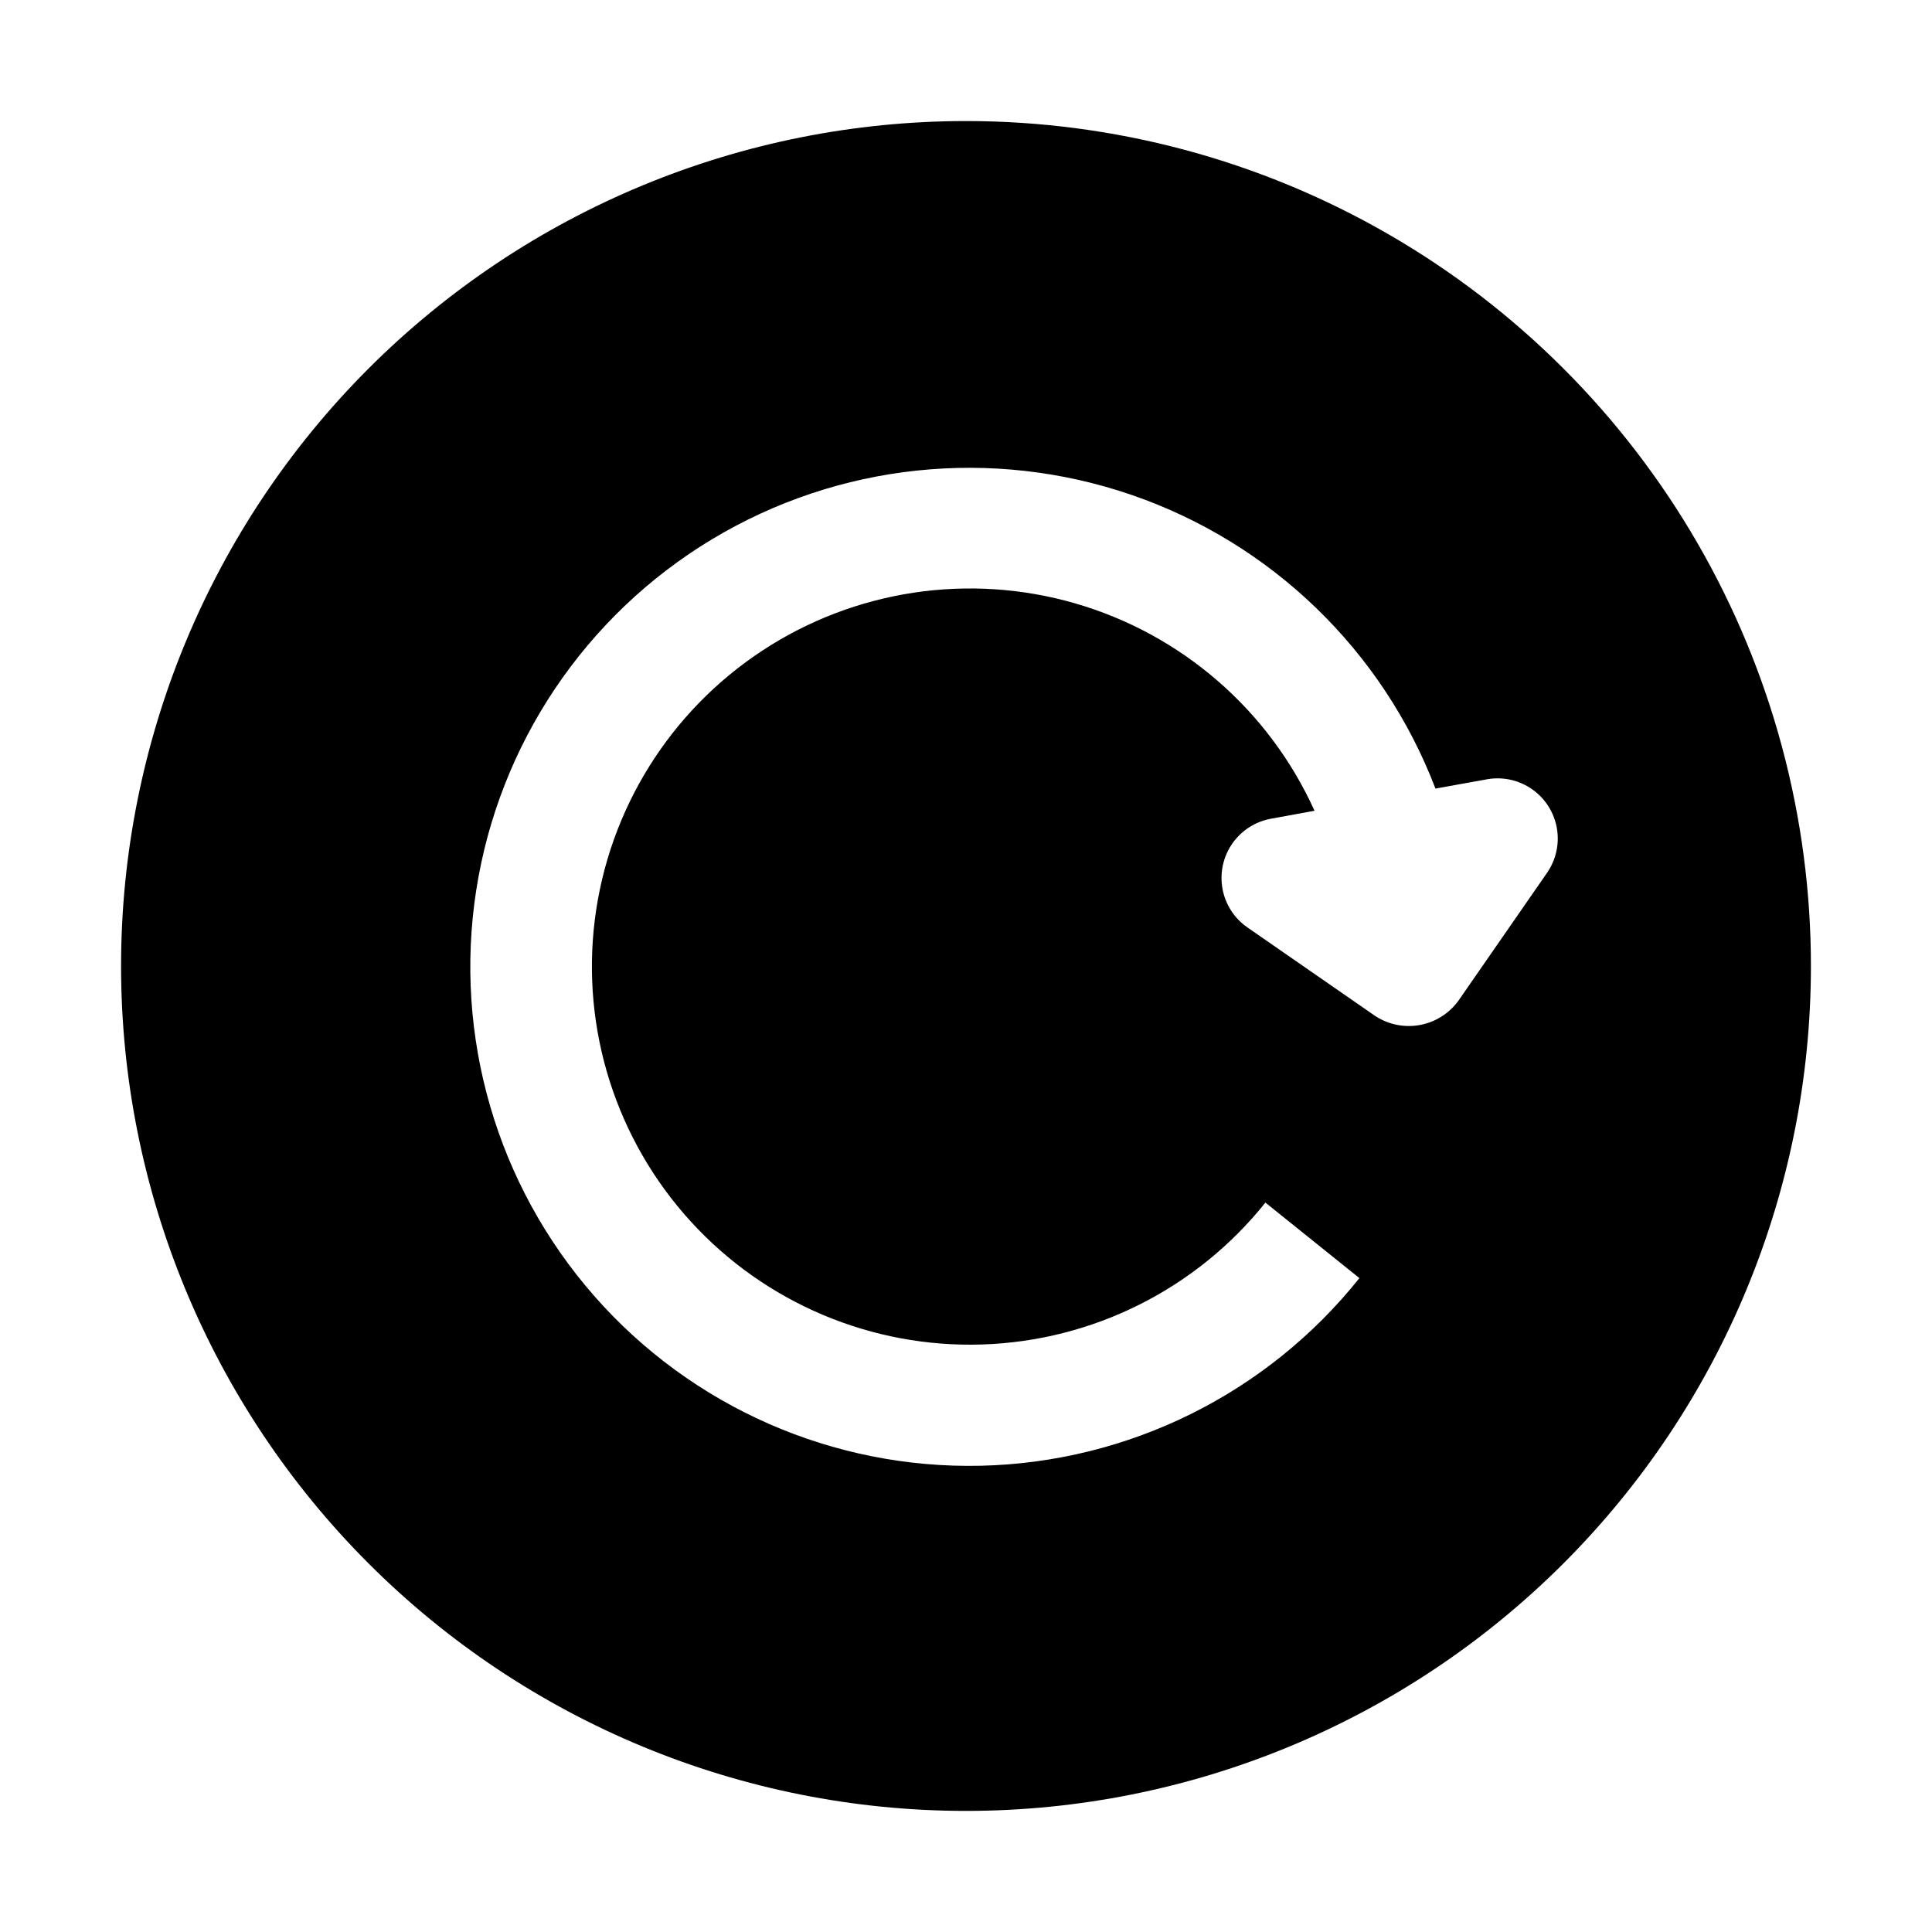
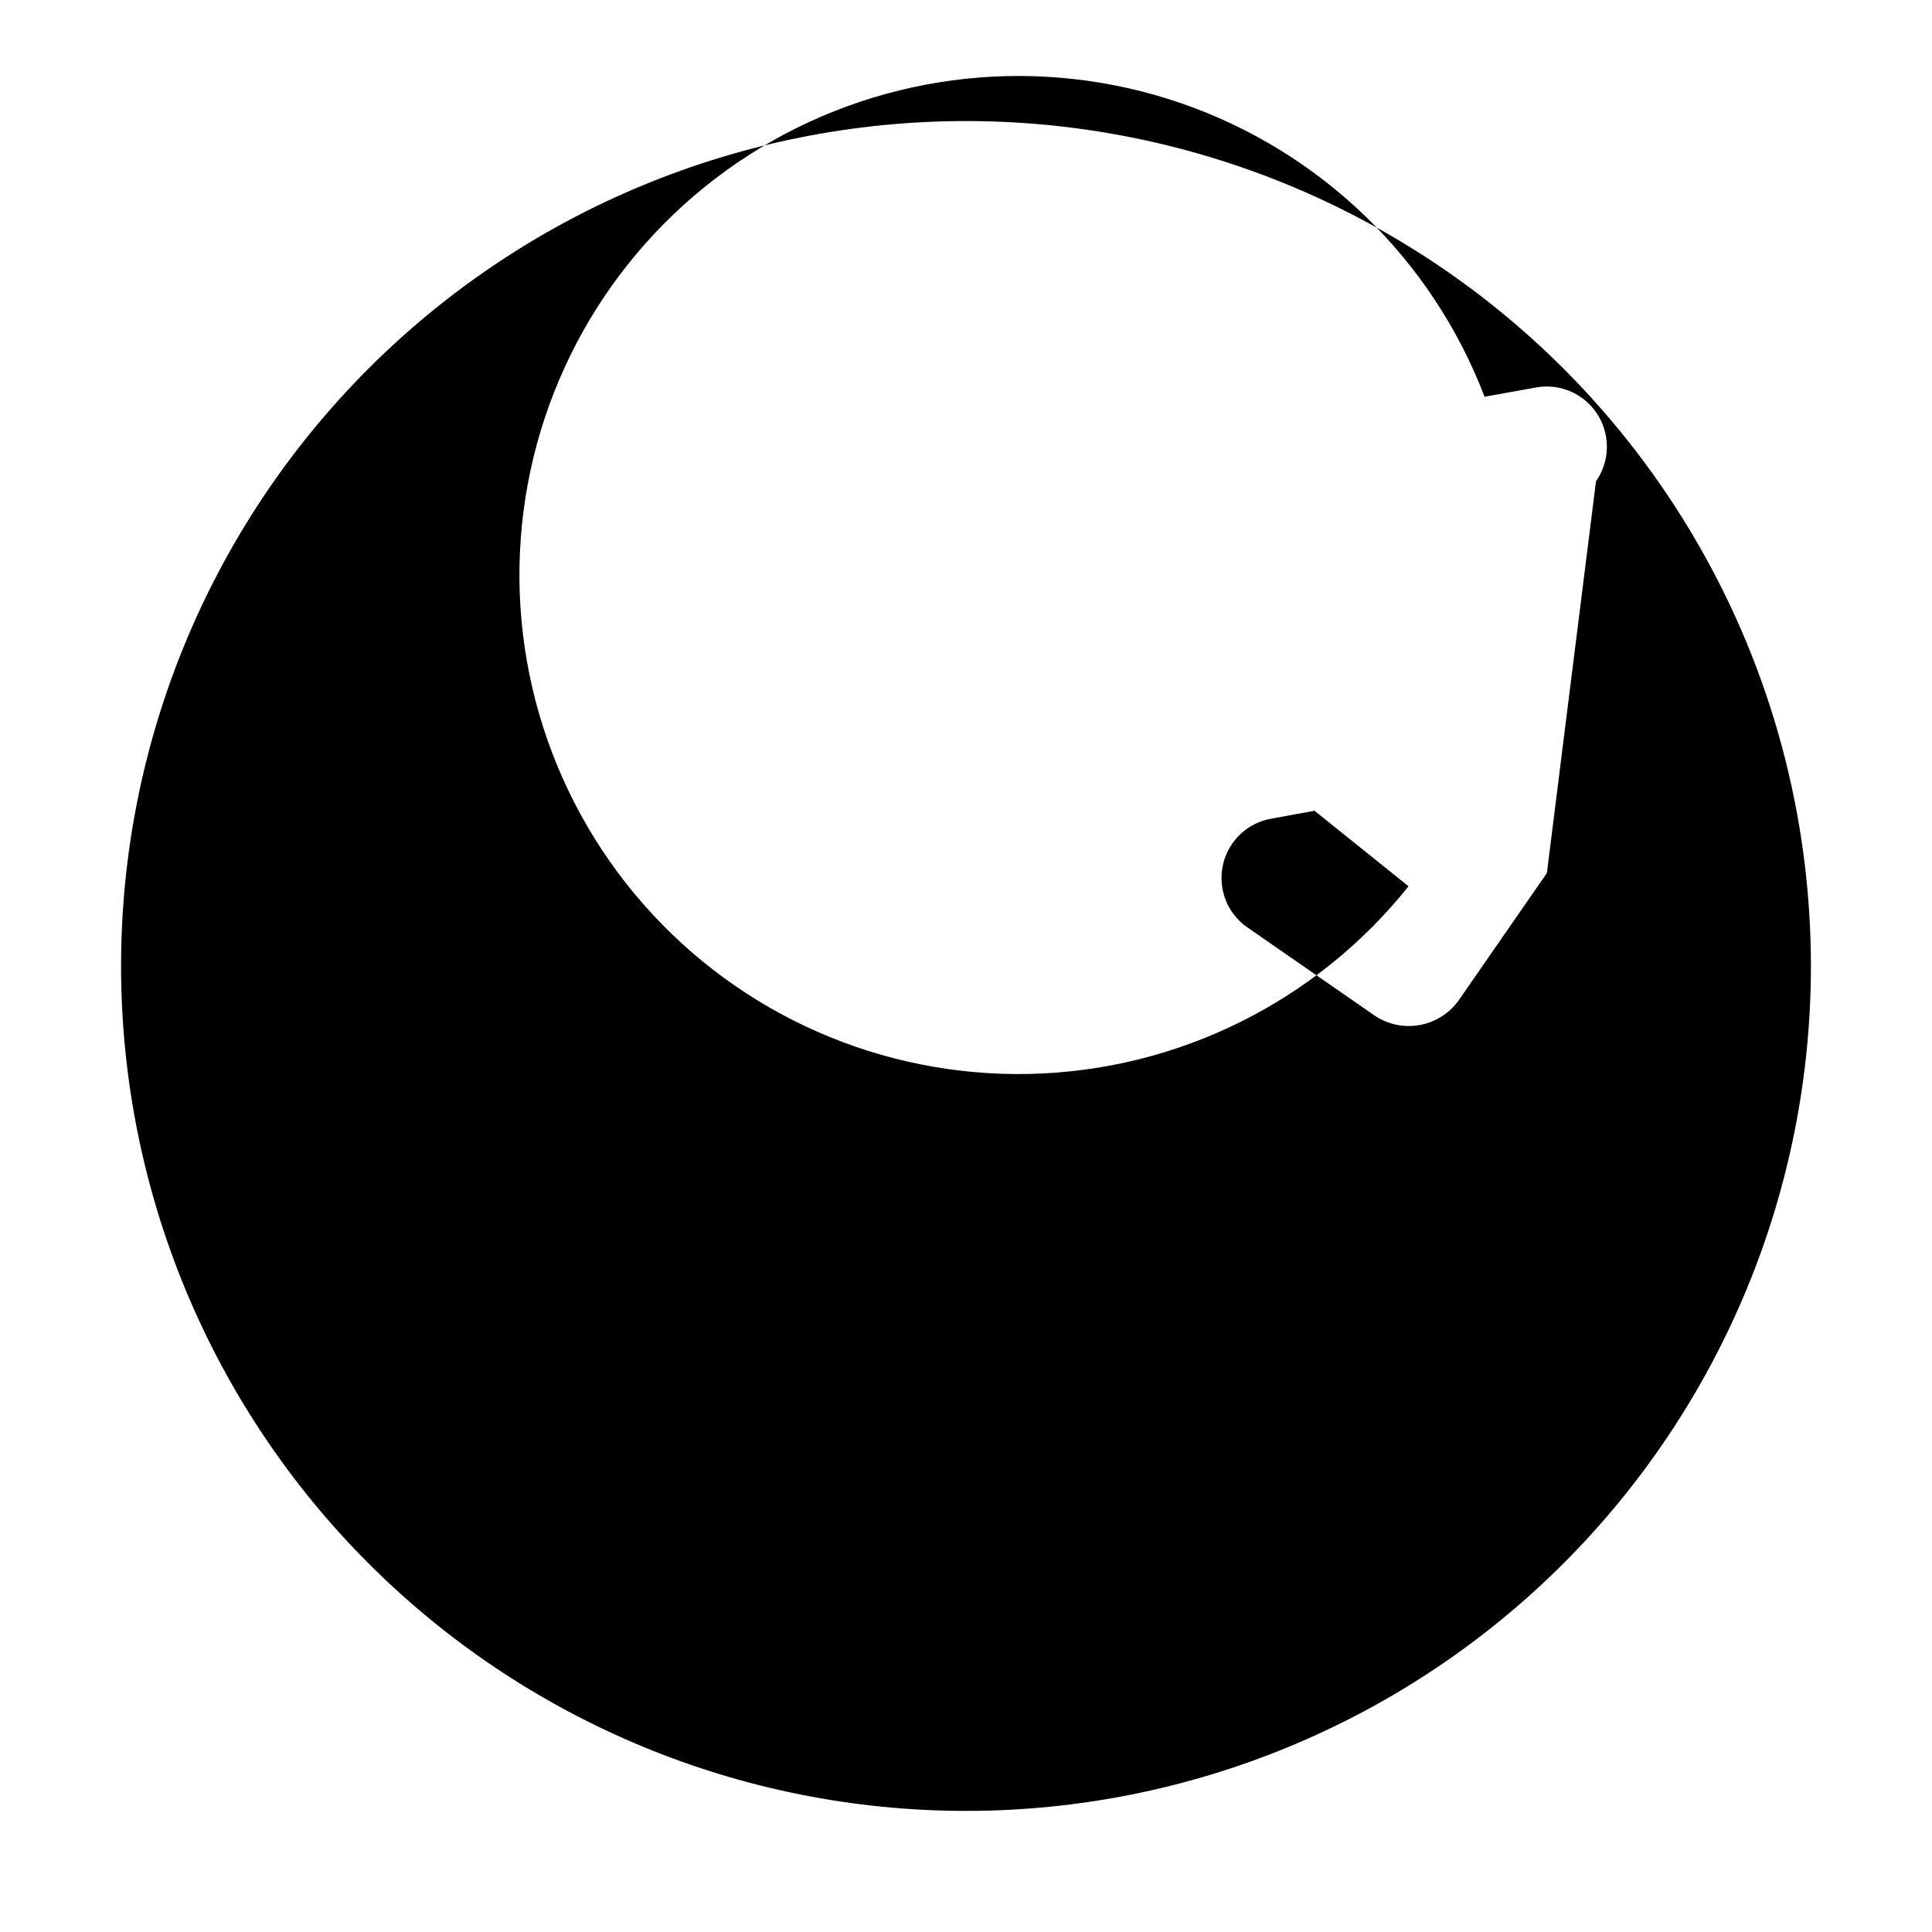
<svg xmlns="http://www.w3.org/2000/svg" fill="#000000" width="800px" height="800px" version="1.1" viewBox="144 144 512 512">
-   <path d="m400 176.08c-59.387 0-116.34 23.594-158.33 65.586-41.992 41.992-65.586 98.945-65.586 158.33 0 59.383 23.594 116.34 65.586 158.33 41.992 41.992 98.945 65.582 158.33 65.582 59.383 0 116.34-23.59 158.33-65.582 41.992-41.992 65.582-98.949 65.582-158.33 0-39.309-10.348-77.918-30-111.96-19.652-34.039-47.918-62.305-81.957-81.957-34.039-19.652-72.652-30-111.96-30zm153.94 199.29-23.371 33.727c-2.453 3.438-6.148 5.785-10.305 6.543-4.152 0.758-8.441-0.133-11.949-2.484l-33.727-23.371c-3.488-2.41-5.871-6.113-6.621-10.285-0.754-4.176 0.188-8.477 2.609-11.953 2.426-3.481 6.133-5.852 10.309-6.59l11.477-2.098c-12.082-26.715-35.254-46.793-63.414-54.953-28.16-8.156-58.48-3.574-82.969 12.543-24.492 16.117-40.691 42.152-44.34 71.238-3.644 29.09 5.633 58.32 25.387 79.98 19.754 21.664 48.004 33.59 77.305 32.633 29.305-0.957 56.715-14.699 75.016-37.602l24.91 20.012c-24.422 30.605-61.152 48.816-100.3 49.727-39.145 0.91-76.68-15.574-102.5-45.016-25.816-29.438-37.262-68.805-31.254-107.5 6.012-38.691 28.859-72.73 62.391-92.953 33.535-20.219 74.305-24.539 111.33-11.797 37.027 12.742 66.5 41.234 80.488 77.809l13.996-2.519c4.144-0.648 8.379 0.363 11.781 2.812 3.406 2.453 5.707 6.144 6.41 10.281 0.703 4.133-0.254 8.379-2.656 11.816z" fill-rule="evenodd" />
+   <path d="m400 176.08c-59.387 0-116.34 23.594-158.33 65.586-41.992 41.992-65.586 98.945-65.586 158.33 0 59.383 23.594 116.34 65.586 158.33 41.992 41.992 98.945 65.582 158.33 65.582 59.383 0 116.34-23.59 158.33-65.582 41.992-41.992 65.582-98.949 65.582-158.33 0-39.309-10.348-77.918-30-111.96-19.652-34.039-47.918-62.305-81.957-81.957-34.039-19.652-72.652-30-111.96-30zm153.94 199.29-23.371 33.727c-2.453 3.438-6.148 5.785-10.305 6.543-4.152 0.758-8.441-0.133-11.949-2.484l-33.727-23.371c-3.488-2.41-5.871-6.113-6.621-10.285-0.754-4.176 0.188-8.477 2.609-11.953 2.426-3.481 6.133-5.852 10.309-6.59l11.477-2.098l24.91 20.012c-24.422 30.605-61.152 48.816-100.3 49.727-39.145 0.91-76.68-15.574-102.5-45.016-25.816-29.438-37.262-68.805-31.254-107.5 6.012-38.691 28.859-72.73 62.391-92.953 33.535-20.219 74.305-24.539 111.33-11.797 37.027 12.742 66.5 41.234 80.488 77.809l13.996-2.519c4.144-0.648 8.379 0.363 11.781 2.812 3.406 2.453 5.707 6.144 6.41 10.281 0.703 4.133-0.254 8.379-2.656 11.816z" fill-rule="evenodd" />
</svg>